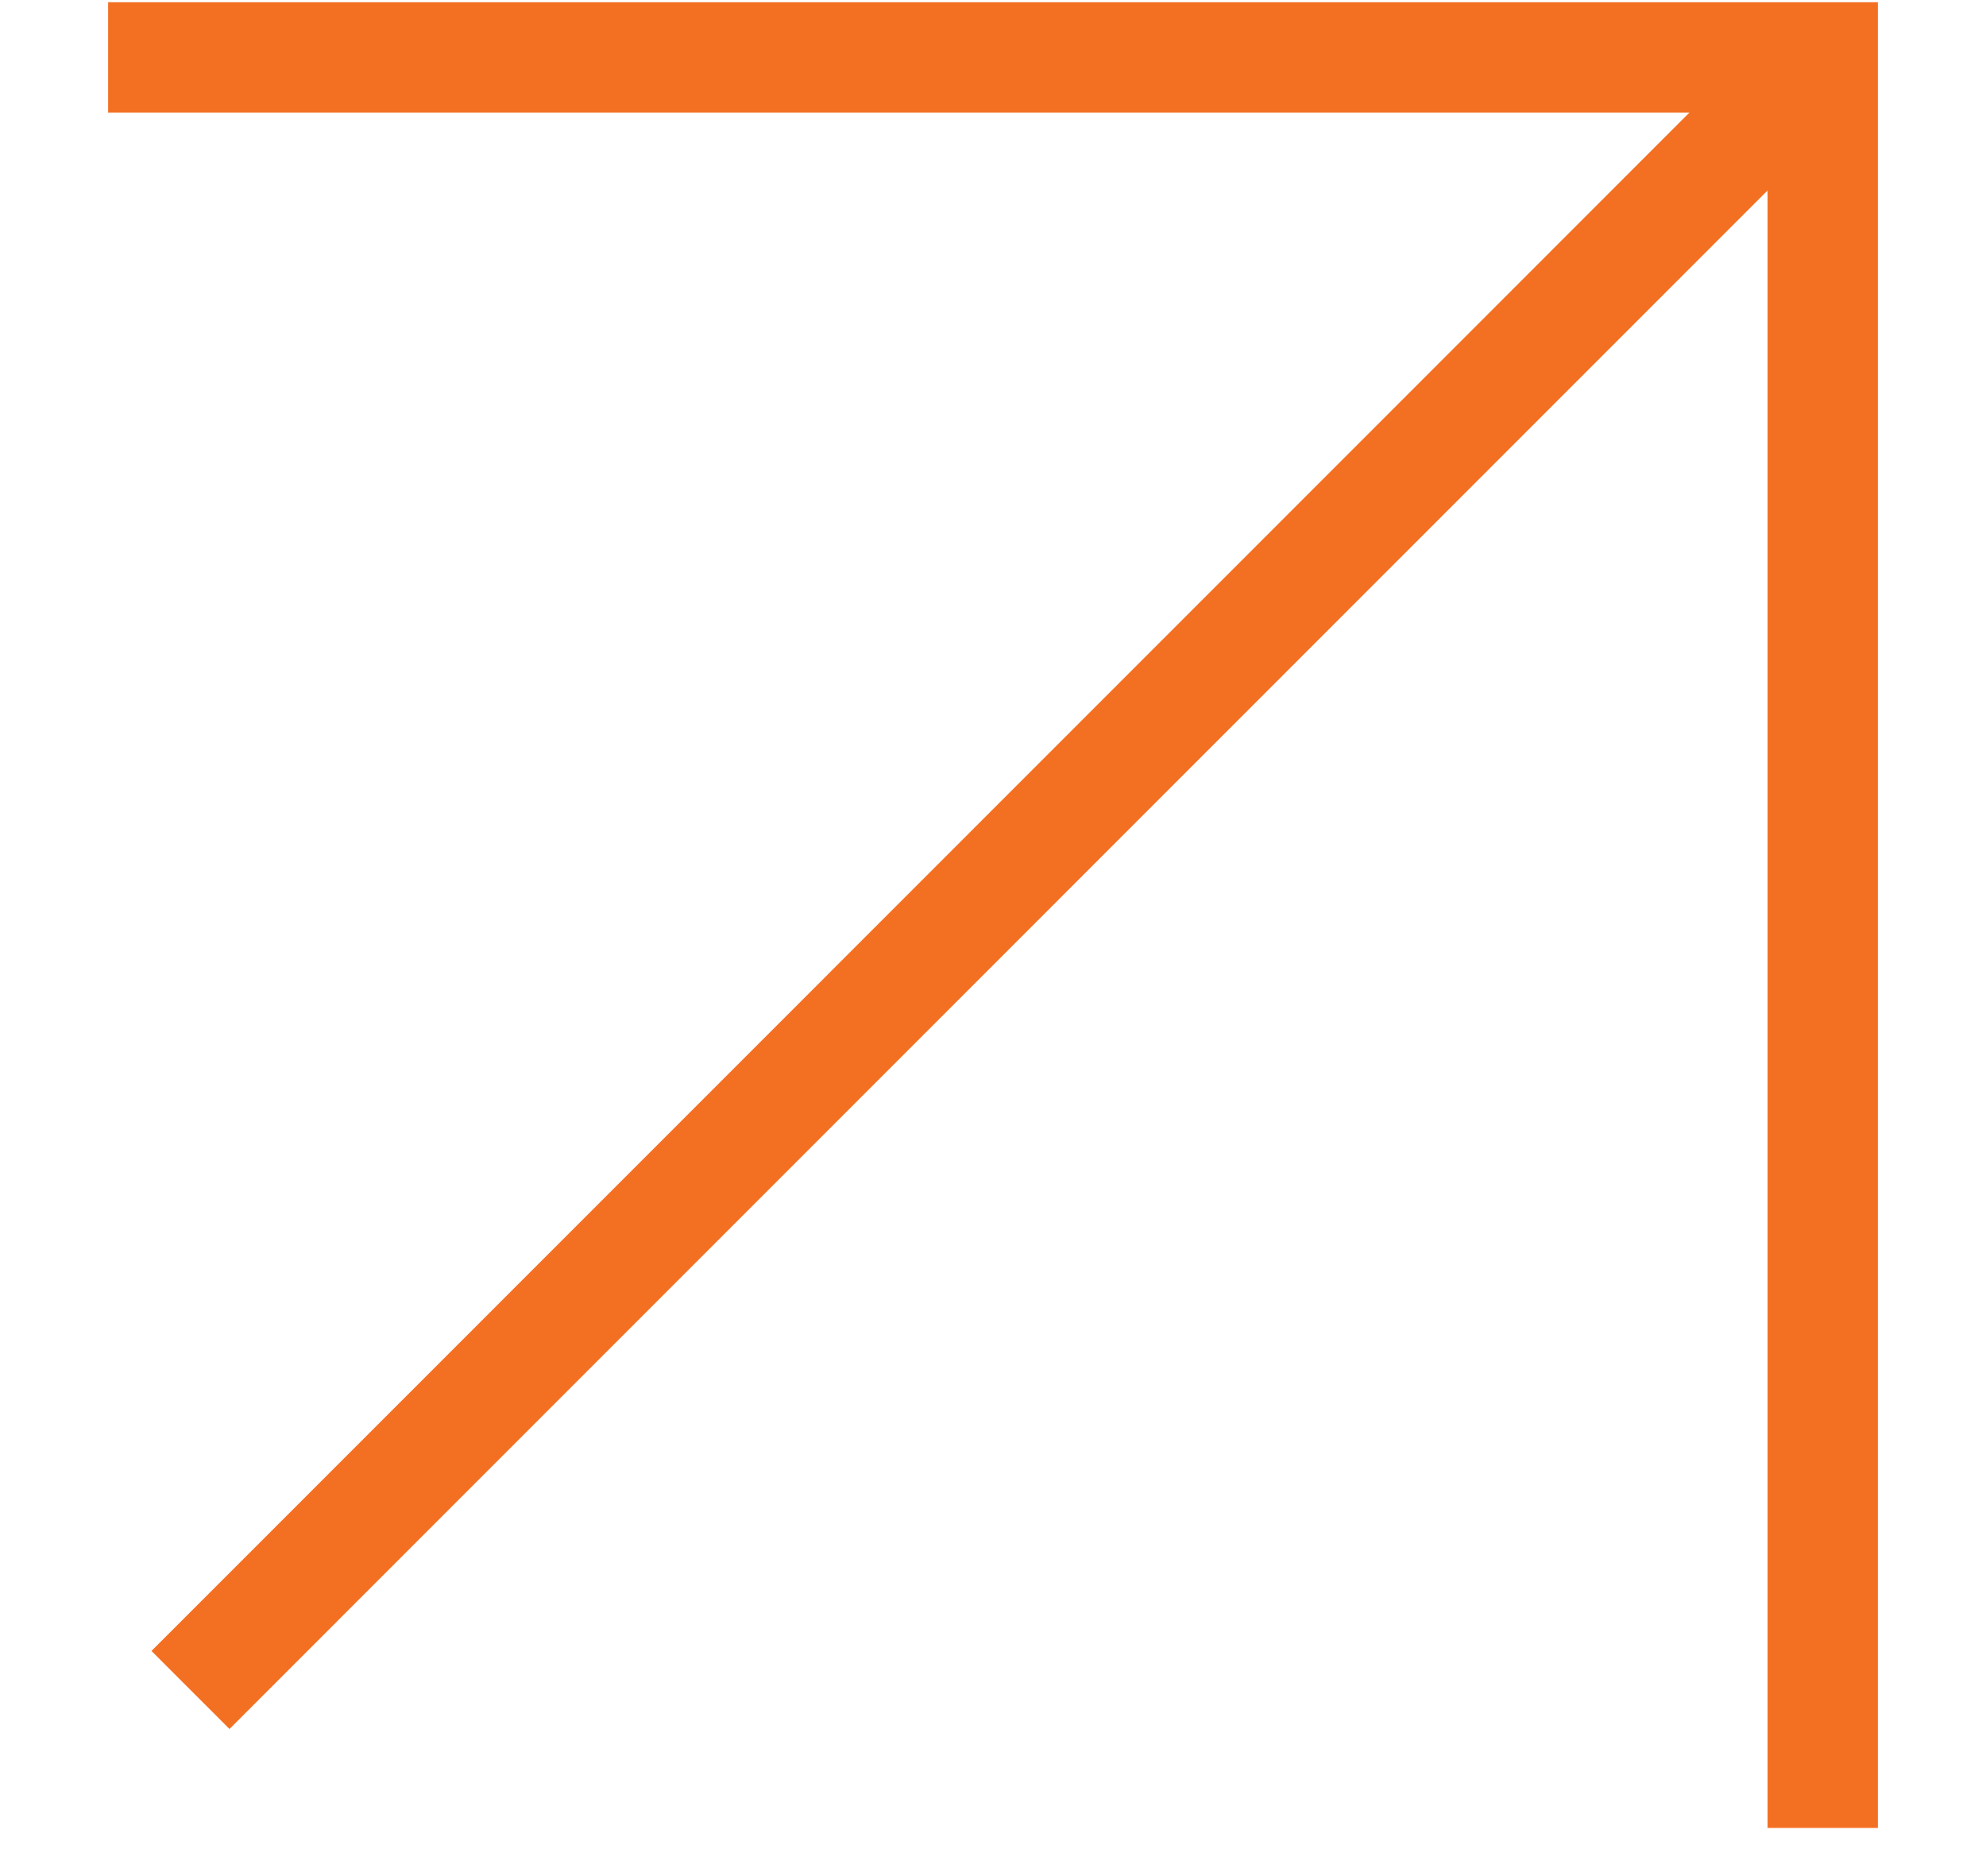
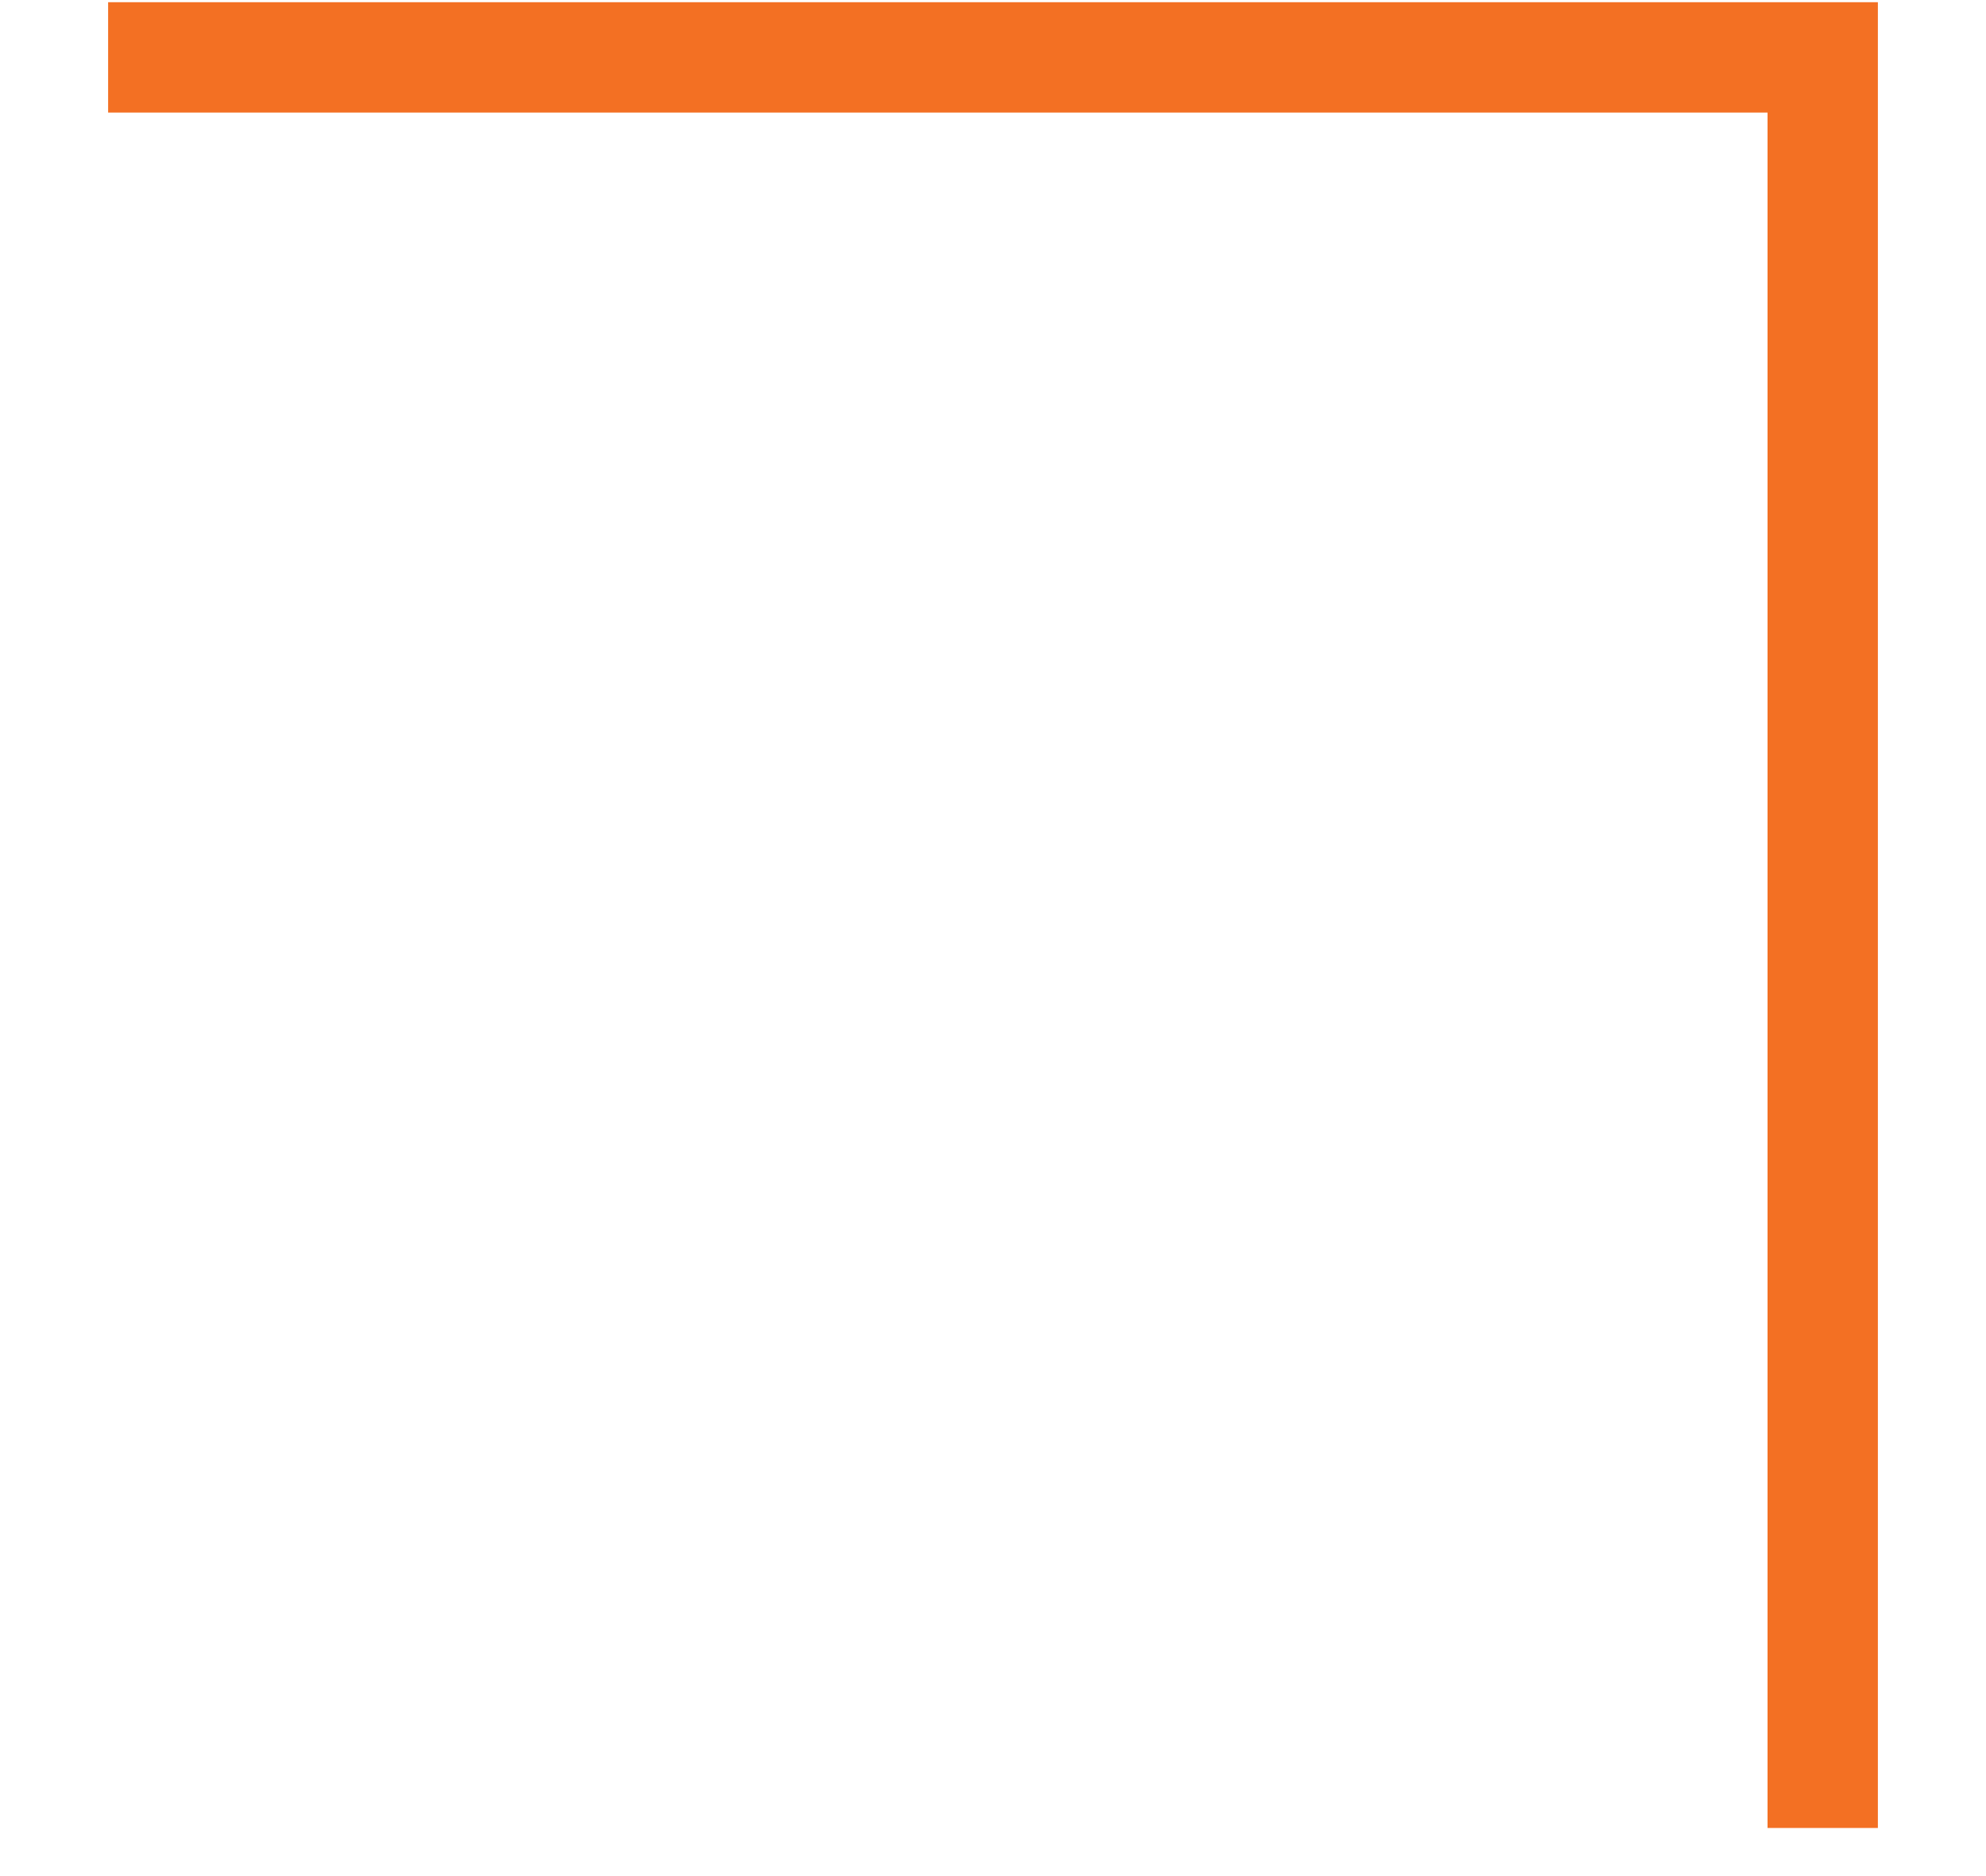
<svg xmlns="http://www.w3.org/2000/svg" width="18" height="17" viewBox="0 0 18 17" fill="none">
-   <path d="M16.52 16.064L16.52 0.52L1.48 0.52M15.858 1.181L2.08 14.96" stroke="#F37023" stroke-miterlimit="10" stroke-linecap="square" />
+   <path d="M16.52 16.064L16.52 0.52L1.48 0.52M15.858 1.181" stroke="#F37023" stroke-miterlimit="10" stroke-linecap="square" />
</svg>